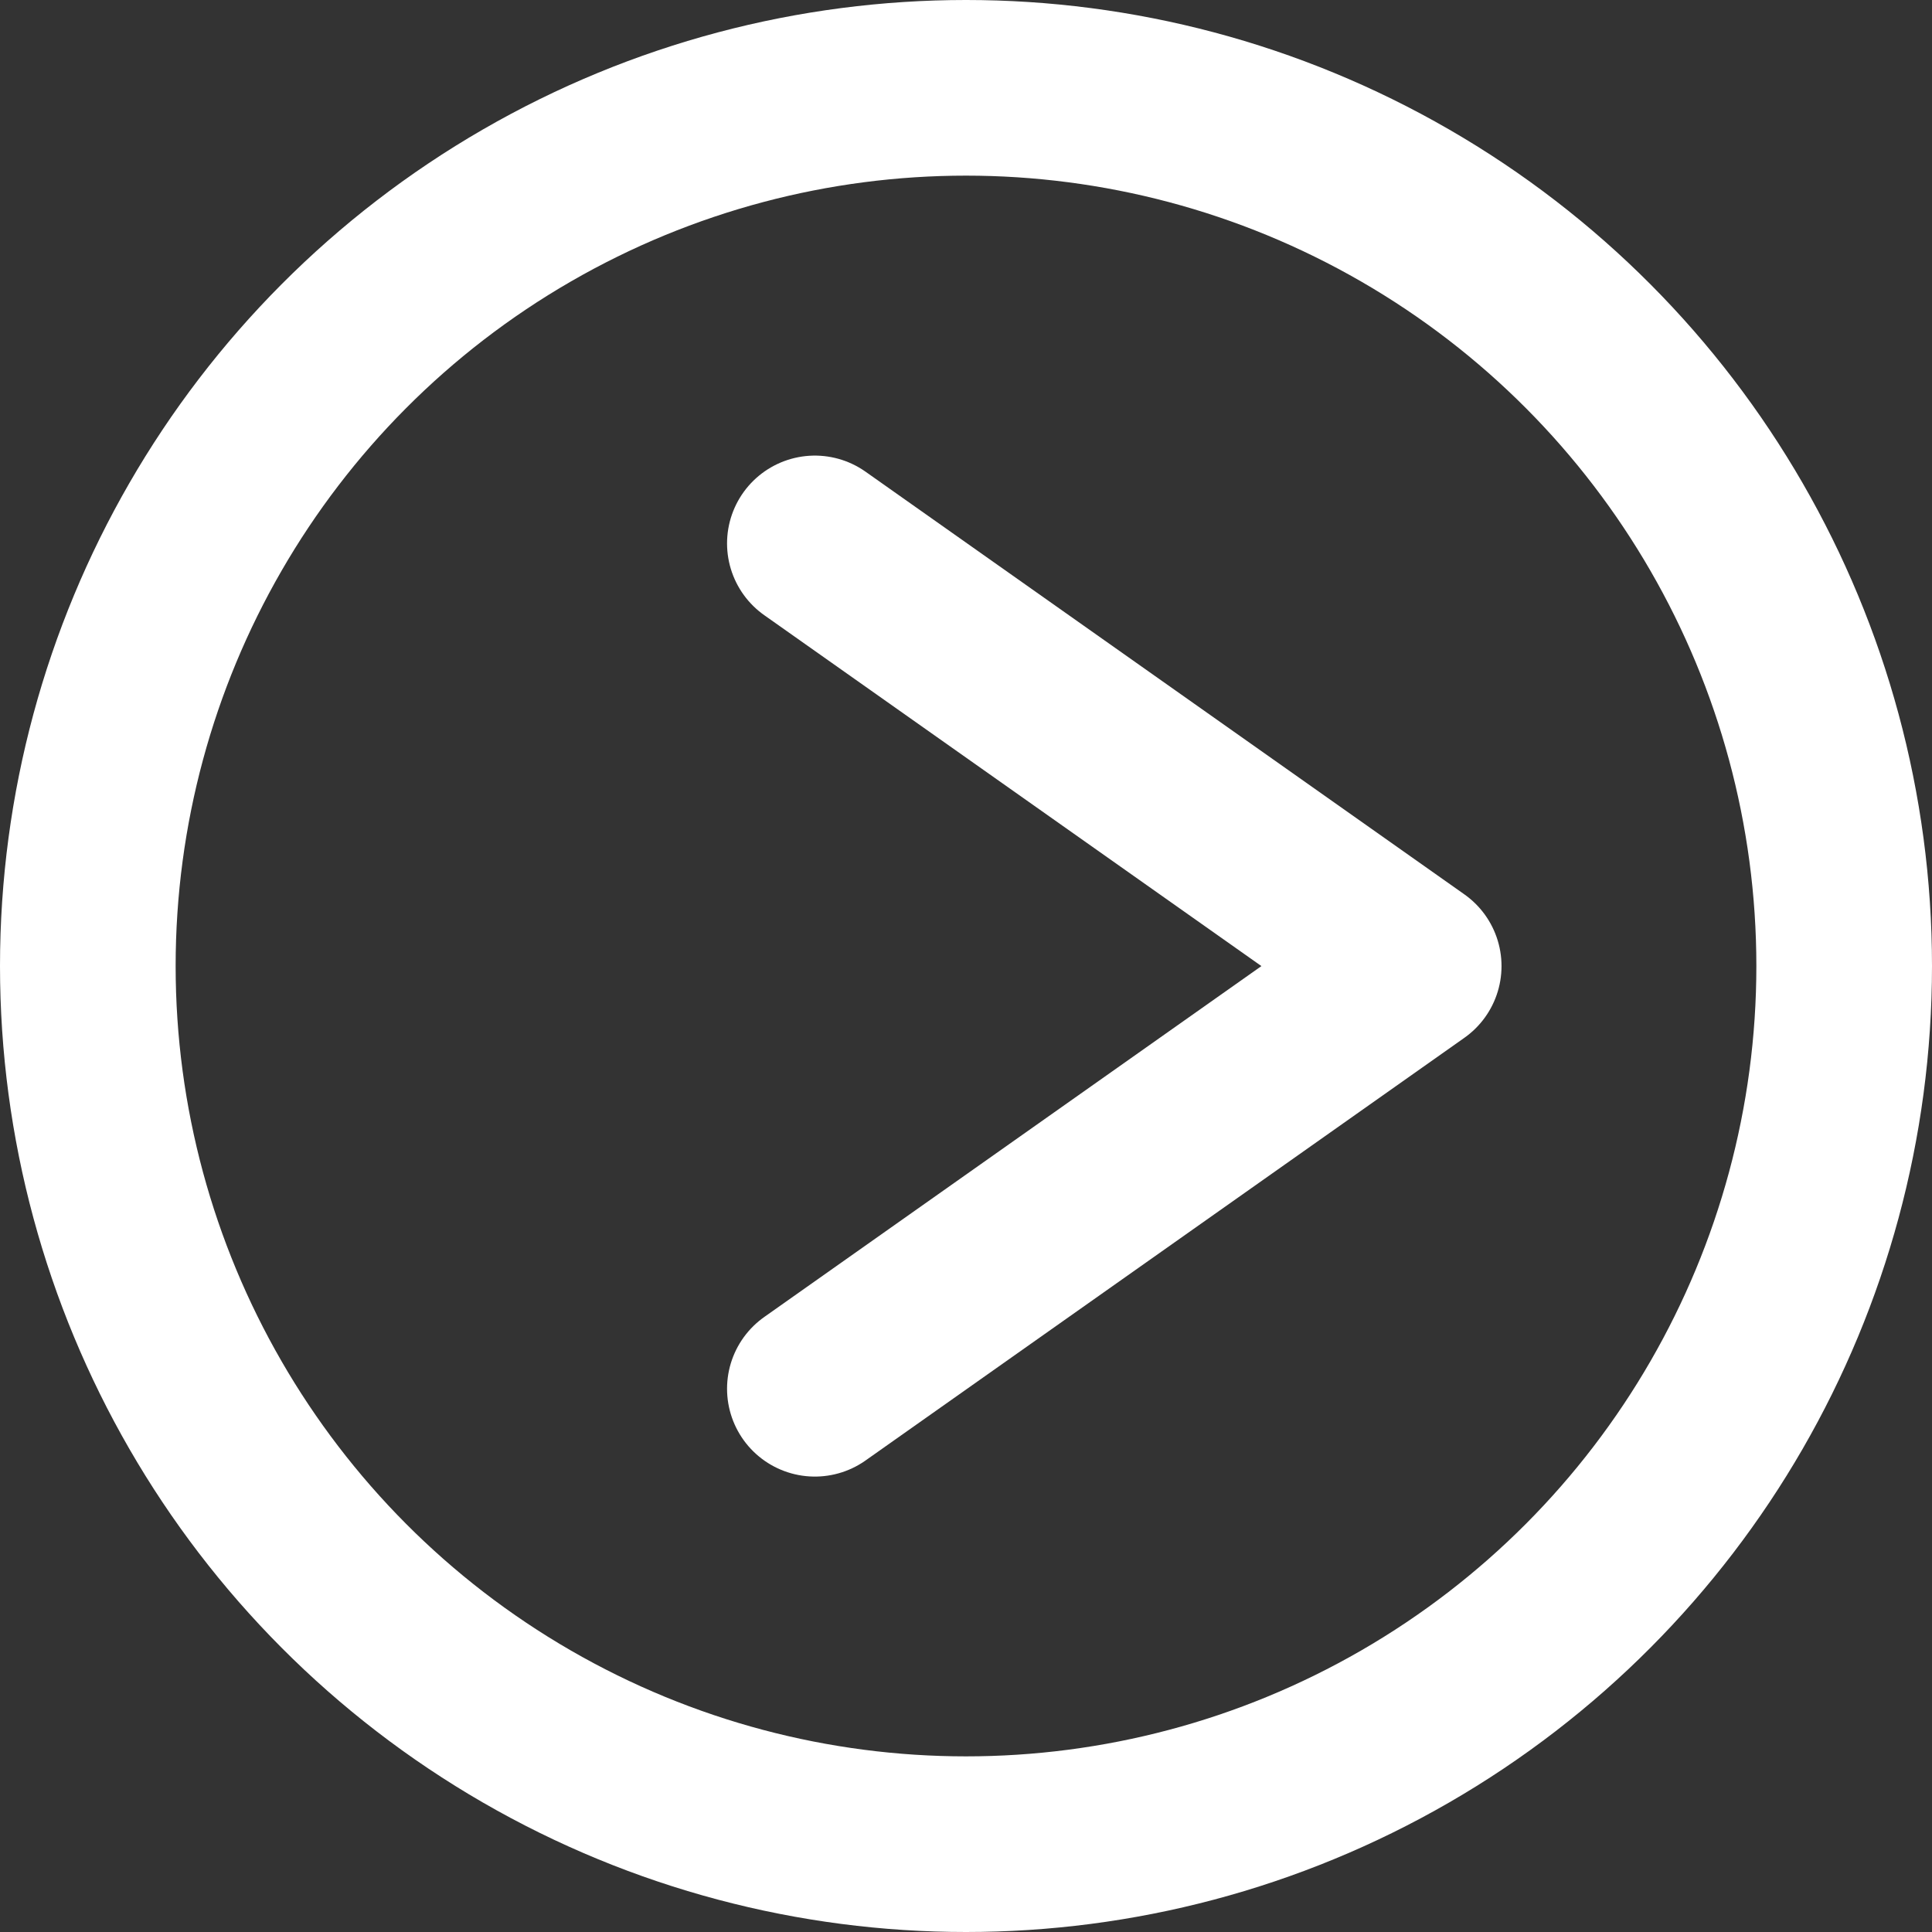
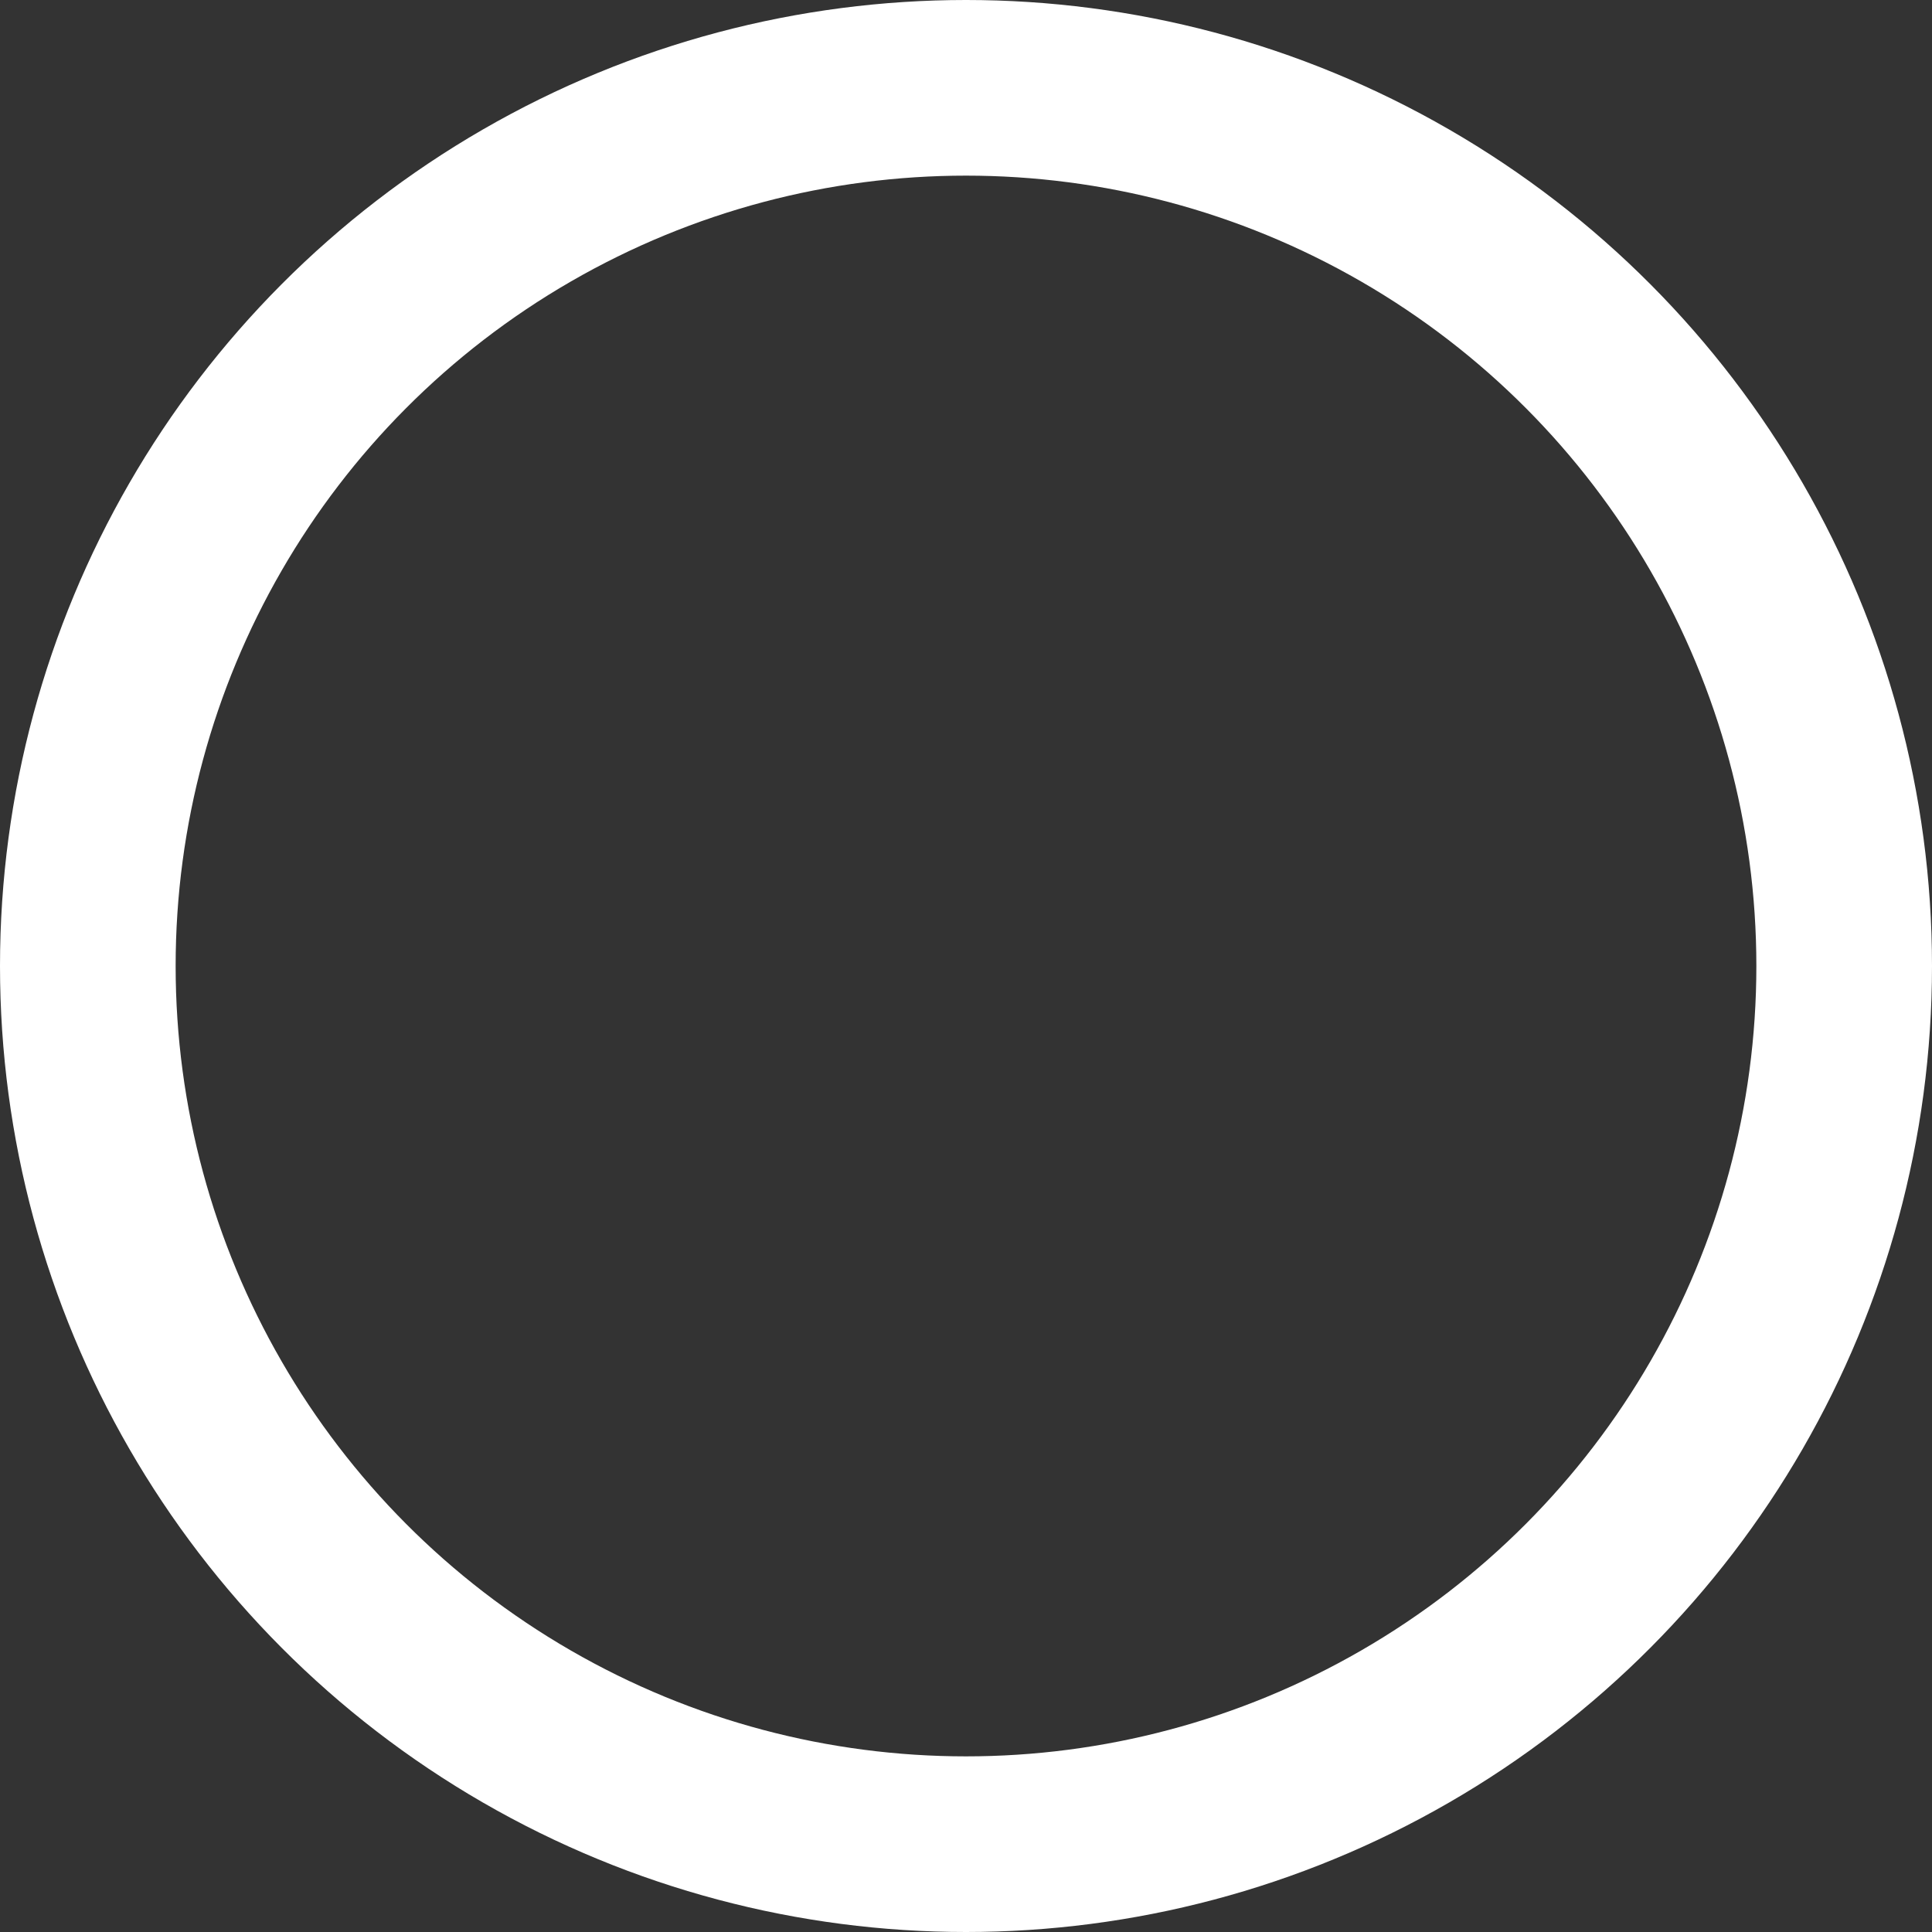
<svg xmlns="http://www.w3.org/2000/svg" width="22" height="22" viewBox="0 0 22 22">
  <rect x="0" y="0" width="22" height="22" fill="#333333" stroke="none" />
  <defs>
    <style>.a{fill:none;stroke:#fff;stroke-linecap:round;stroke-linejoin:round;stroke-width:2px;}</style>
  </defs>
  <g transform="translate(-151.185 -61.622)">
-     <path class="a" d="M161.362,77.417l6.819-4.813-6.819-4.813" transform="translate(-0.898 0.019)" />
    <circle class="a" cx="10" cy="10" r="10" transform="translate(152.185 62.622)" />
  </g>
</svg>